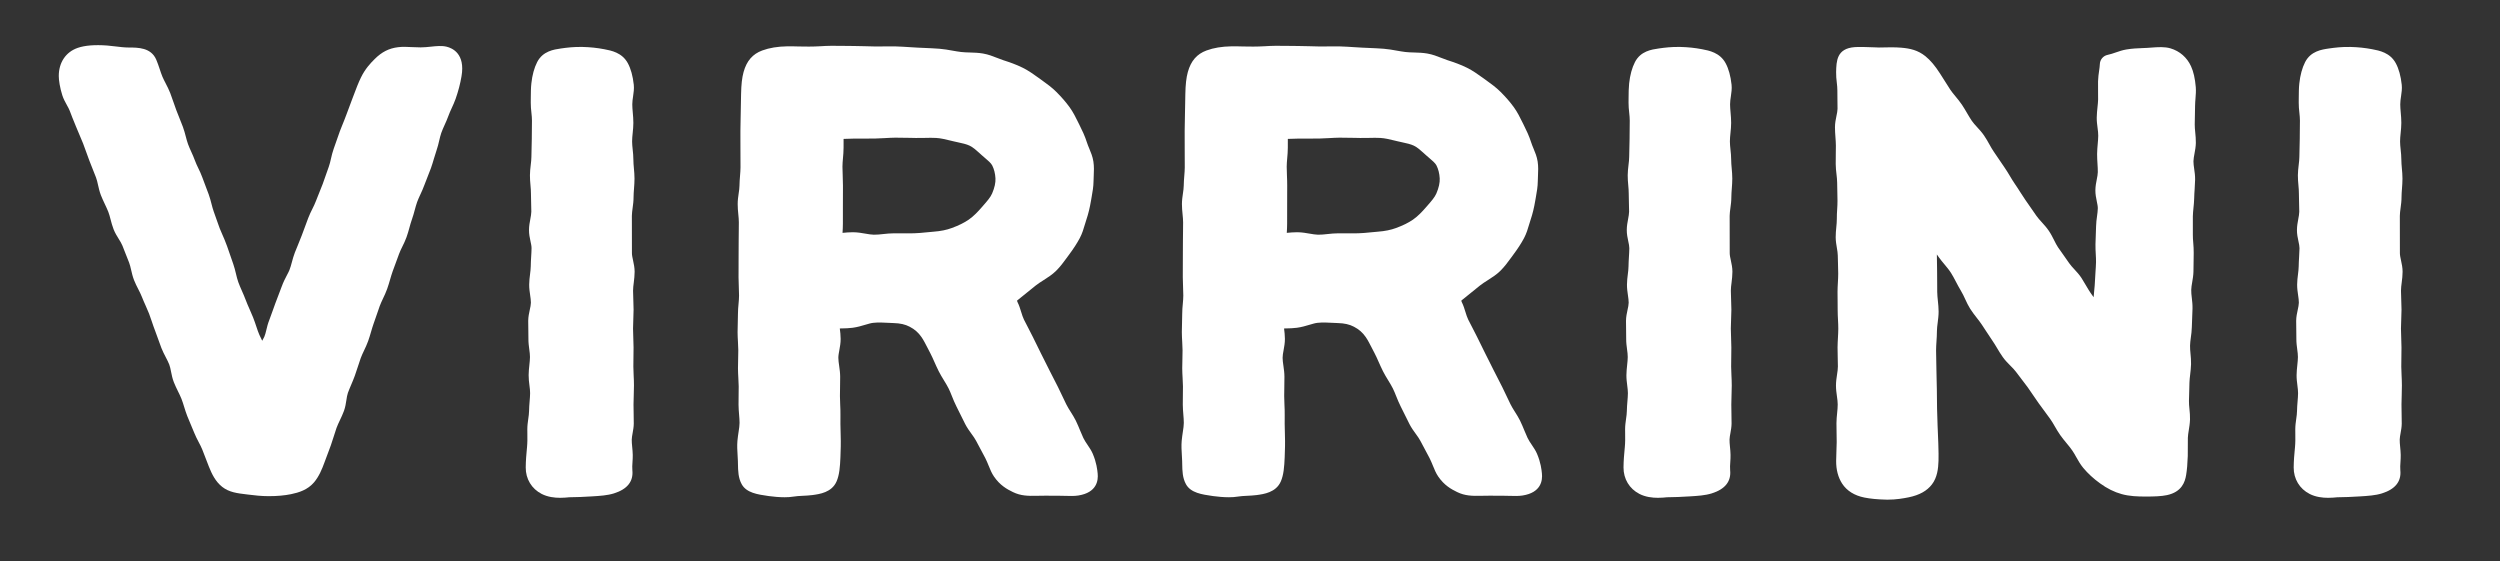
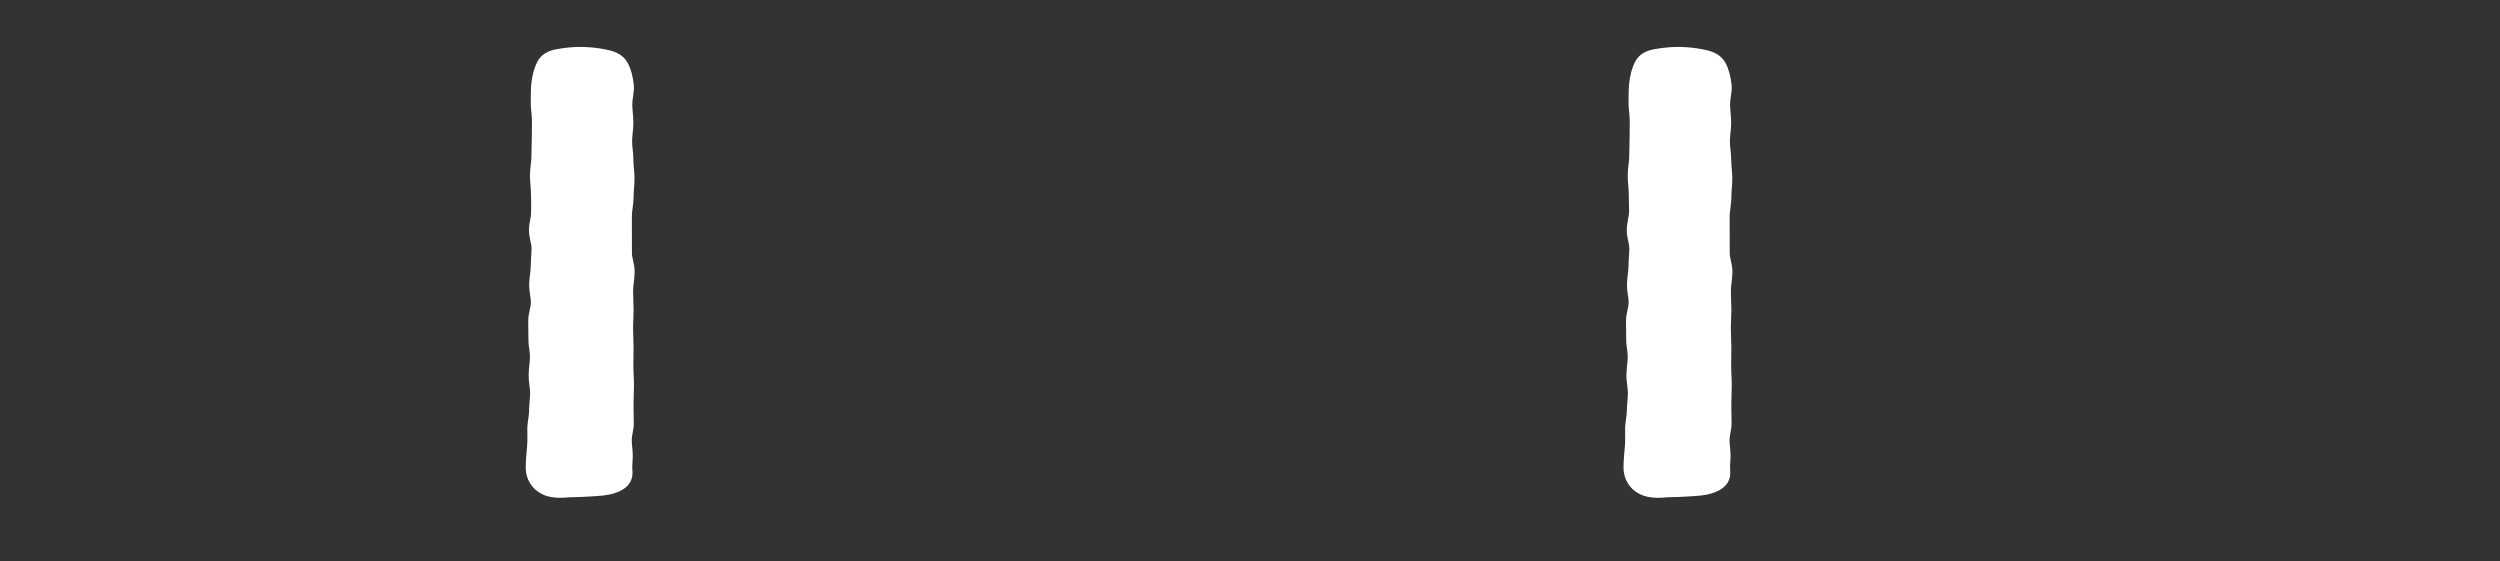
<svg xmlns="http://www.w3.org/2000/svg" width="236" height="53" viewBox="0 0 236 53" fill="none">
  <rect x="0" y="0" width="236" height="53" fill="#333333" stroke="none" />
-   <path d="M42.159 4.408C41.692 4.297 41.198 4.35 40.675 4.406C40.36 4.438 40.035 4.473 39.708 4.473C39.419 4.473 39.146 4.46 38.882 4.447C38.432 4.424 38.006 4.403 37.589 4.454C36.727 4.556 36.041 4.902 35.369 5.575C34.95 5.991 34.472 6.503 34.077 7.31C33.837 7.802 33.617 8.364 33.34 9.112C33.307 9.199 33.258 9.329 33.198 9.488C33.071 9.826 32.894 10.29 32.725 10.755C32.58 11.151 32.42 11.546 32.291 11.862C32.2 12.088 32.125 12.272 32.084 12.385C31.975 12.684 31.872 12.984 31.768 13.284C31.681 13.535 31.595 13.788 31.503 14.038C31.386 14.365 31.312 14.681 31.242 14.987C31.182 15.25 31.125 15.499 31.045 15.719C30.944 15.998 30.847 16.278 30.749 16.558C30.656 16.829 30.561 17.099 30.463 17.368C30.371 17.623 30.266 17.877 30.154 18.145C30.04 18.419 29.922 18.704 29.817 18.993C29.732 19.225 29.614 19.464 29.488 19.718C29.351 19.994 29.209 20.281 29.092 20.593C29.014 20.803 28.937 21.013 28.859 21.222C28.735 21.558 28.611 21.892 28.485 22.228C28.374 22.523 28.254 22.814 28.134 23.105C28.033 23.35 27.93 23.596 27.834 23.843C27.713 24.156 27.631 24.46 27.552 24.753C27.479 25.022 27.411 25.275 27.319 25.503C27.274 25.617 27.189 25.778 27.099 25.95C26.941 26.253 26.743 26.631 26.587 27.067C26.497 27.317 26.395 27.578 26.291 27.847C26.19 28.109 26.085 28.377 25.986 28.649C25.907 28.859 25.833 29.073 25.758 29.286C25.644 29.615 25.535 29.924 25.419 30.217C25.285 30.552 25.206 30.877 25.138 31.165C25.079 31.408 25.023 31.637 24.954 31.784C24.883 31.93 24.816 32.057 24.753 32.168C24.674 32.015 24.585 31.832 24.486 31.613C24.389 31.398 24.296 31.124 24.2 30.832C24.112 30.567 24.012 30.267 23.891 29.963C23.792 29.712 23.679 29.458 23.571 29.214C23.44 28.919 23.305 28.615 23.193 28.313C23.085 28.021 22.96 27.737 22.838 27.462C22.713 27.178 22.595 26.91 22.498 26.642C22.409 26.395 22.344 26.127 22.276 25.843C22.203 25.542 22.129 25.231 22.018 24.918C21.917 24.633 21.821 24.353 21.728 24.081C21.626 23.783 21.527 23.494 21.43 23.223C21.28 22.803 21.116 22.43 20.972 22.102C20.884 21.901 20.801 21.714 20.736 21.545C20.631 21.272 20.533 20.987 20.429 20.686C20.346 20.447 20.262 20.204 20.173 19.96C20.094 19.746 20.032 19.504 19.966 19.249C19.891 18.955 19.812 18.652 19.696 18.335C19.609 18.102 19.52 17.866 19.43 17.63C19.319 17.338 19.206 17.043 19.099 16.747C18.989 16.439 18.853 16.156 18.722 15.883C18.604 15.637 18.493 15.405 18.413 15.181C18.304 14.88 18.176 14.595 18.052 14.32C17.939 14.071 17.833 13.836 17.75 13.606C17.669 13.383 17.605 13.142 17.538 12.887C17.46 12.592 17.381 12.287 17.265 11.976C17.158 11.687 17.043 11.399 16.926 11.114C16.829 10.875 16.732 10.637 16.642 10.397C16.55 10.152 16.465 9.905 16.382 9.661C16.285 9.376 16.184 9.08 16.071 8.789C15.942 8.456 15.787 8.157 15.638 7.868C15.523 7.643 15.413 7.432 15.329 7.231C15.234 7.001 15.156 6.764 15.073 6.514C14.976 6.223 14.876 5.922 14.746 5.623C14.251 4.485 13.028 4.485 12.135 4.485C11.752 4.485 11.322 4.432 10.904 4.382C10.629 4.348 10.369 4.315 10.117 4.297C8.951 4.211 8.016 4.285 7.338 4.519C6.214 4.906 5.544 5.902 5.549 7.181C5.549 7.566 5.652 8.277 5.882 8.995C5.991 9.337 6.163 9.648 6.315 9.922C6.426 10.123 6.53 10.313 6.589 10.473C6.754 10.925 6.921 11.329 7.043 11.624C7.098 11.756 7.142 11.866 7.175 11.95C7.285 12.234 7.406 12.51 7.522 12.777C7.637 13.041 7.745 13.289 7.842 13.54C7.946 13.806 8.041 14.074 8.136 14.343C8.232 14.615 8.328 14.886 8.433 15.157C8.539 15.43 8.647 15.702 8.755 15.974C8.859 16.236 8.963 16.497 9.064 16.757C9.142 16.961 9.197 17.202 9.253 17.456C9.318 17.749 9.393 18.082 9.521 18.419C9.637 18.714 9.768 18.993 9.895 19.262C10.015 19.518 10.13 19.759 10.224 19.999C10.309 20.216 10.373 20.46 10.44 20.72C10.518 21.017 10.598 21.325 10.723 21.645C10.857 21.99 11.046 22.293 11.212 22.561C11.349 22.784 11.479 22.993 11.554 23.184C11.658 23.452 11.765 23.72 11.871 23.989C11.977 24.254 12.082 24.52 12.186 24.786C12.266 24.989 12.321 25.23 12.38 25.485C12.447 25.778 12.524 26.11 12.653 26.442C12.773 26.749 12.916 27.03 13.055 27.302C13.18 27.548 13.299 27.782 13.388 28.009C13.5 28.297 13.625 28.576 13.745 28.846C13.862 29.108 13.972 29.356 14.07 29.605C14.164 29.846 14.246 30.093 14.334 30.355C14.429 30.639 14.528 30.934 14.645 31.23C14.746 31.483 14.836 31.742 14.931 32.015C15.026 32.286 15.123 32.566 15.233 32.844C15.355 33.155 15.502 33.44 15.645 33.716C15.771 33.959 15.89 34.19 15.977 34.41C16.052 34.6 16.097 34.835 16.147 35.084C16.207 35.387 16.274 35.731 16.409 36.075C16.528 36.381 16.669 36.666 16.803 36.941C16.925 37.189 17.04 37.422 17.131 37.652C17.223 37.885 17.3 38.133 17.381 38.398C17.47 38.684 17.561 38.981 17.68 39.282C17.788 39.556 17.905 39.829 18.02 40.101C18.13 40.358 18.239 40.615 18.343 40.875C18.467 41.187 18.616 41.47 18.759 41.743C18.886 41.986 19.008 42.216 19.096 42.439C19.2 42.703 19.302 42.969 19.404 43.235C19.507 43.505 19.61 43.775 19.717 44.044C19.995 44.743 20.34 45.459 20.975 45.959C21.632 46.474 22.39 46.564 23.28 46.67L23.531 46.7C24.025 46.761 24.641 46.837 25.367 46.837C26.174 46.837 26.865 46.775 27.476 46.649C28.209 46.498 29.042 46.245 29.65 45.528C30.113 44.98 30.405 44.273 30.629 43.654C30.727 43.388 30.828 43.119 30.93 42.849C31.031 42.581 31.133 42.31 31.233 42.035C31.337 41.747 31.428 41.456 31.514 41.176C31.599 40.903 31.678 40.645 31.769 40.393C31.852 40.164 31.965 39.926 32.084 39.674C32.218 39.392 32.355 39.102 32.473 38.781C32.599 38.43 32.652 38.08 32.699 37.771C32.737 37.517 32.773 37.278 32.842 37.087C32.93 36.843 33.036 36.596 33.146 36.335C33.265 36.056 33.388 35.769 33.495 35.47C33.602 35.177 33.696 34.883 33.787 34.6C33.874 34.328 33.957 34.071 34.05 33.812C34.133 33.582 34.246 33.343 34.366 33.09C34.499 32.809 34.636 32.519 34.751 32.202C34.858 31.904 34.943 31.61 35.027 31.325C35.108 31.049 35.184 30.788 35.274 30.538C35.377 30.253 35.474 29.967 35.572 29.682C35.662 29.417 35.752 29.152 35.847 28.888C35.931 28.659 36.042 28.423 36.16 28.173C36.295 27.888 36.434 27.593 36.547 27.274C36.654 26.975 36.741 26.678 36.825 26.39C36.905 26.117 36.979 25.86 37.068 25.612C37.168 25.334 37.27 25.058 37.374 24.781C37.474 24.514 37.572 24.247 37.668 23.978C37.749 23.754 37.862 23.522 37.983 23.275C38.122 22.993 38.265 22.701 38.378 22.382C38.489 22.075 38.572 21.773 38.652 21.482C38.725 21.216 38.795 20.965 38.879 20.731C38.99 20.422 39.073 20.117 39.152 19.824C39.225 19.558 39.292 19.308 39.375 19.076C39.459 18.841 39.571 18.601 39.688 18.347C39.815 18.07 39.949 17.784 40.059 17.474C40.151 17.218 40.253 16.964 40.361 16.696C40.471 16.426 40.582 16.148 40.683 15.865C40.792 15.562 40.879 15.262 40.965 14.972C41.044 14.704 41.119 14.453 41.205 14.207C41.317 13.886 41.391 13.576 41.46 13.277C41.522 13.013 41.581 12.763 41.659 12.542C41.745 12.299 41.855 12.055 41.971 11.796C42.095 11.521 42.224 11.237 42.332 10.934C42.415 10.697 42.526 10.457 42.642 10.204C42.77 9.926 42.902 9.637 43.011 9.329C43.268 8.593 43.451 7.896 43.567 7.199C43.933 5.077 42.708 4.542 42.159 4.408Z" fill="white" />
-   <path d="M59.909 25.65C59.909 25.27 59.832 24.912 59.764 24.597C59.708 24.34 59.655 24.098 59.654 23.898L59.649 20.377C59.651 20.149 59.684 19.896 59.72 19.629C59.764 19.307 59.808 18.974 59.808 18.619C59.809 18.363 59.828 18.098 59.85 17.818C59.873 17.508 59.897 17.188 59.897 16.855C59.897 16.518 59.868 16.198 59.84 15.889C59.815 15.61 59.792 15.346 59.792 15.098C59.792 14.755 59.759 14.432 59.726 14.121C59.697 13.849 59.671 13.592 59.671 13.355C59.671 13.099 59.697 12.832 59.726 12.549C59.758 12.243 59.789 11.927 59.789 11.599C59.789 11.254 59.761 10.929 59.733 10.616C59.709 10.343 59.688 10.085 59.688 9.848C59.688 9.596 59.725 9.35 59.764 9.088C59.815 8.741 59.868 8.382 59.83 8.008C59.739 7.173 59.55 6.485 59.266 5.964C58.724 4.964 57.708 4.773 57.039 4.646C56.368 4.518 55.699 4.448 54.991 4.432C54.17 4.413 53.516 4.496 52.966 4.574C52.279 4.673 51.243 4.821 50.708 5.862C50.432 6.396 50.243 7.094 50.16 7.874C50.113 8.296 50.111 8.767 50.107 9.265C50.106 9.403 50.106 9.547 50.104 9.698C50.101 10.027 50.133 10.337 50.165 10.637C50.193 10.903 50.219 11.154 50.217 11.384C50.211 11.791 50.208 12.201 50.205 12.614L50.201 13.106C50.199 13.383 50.19 13.66 50.183 13.938C50.175 14.23 50.166 14.525 50.164 14.82C50.161 15.055 50.133 15.309 50.101 15.577C50.065 15.884 50.028 16.201 50.026 16.539C50.022 16.87 50.051 17.184 50.077 17.488C50.101 17.763 50.124 18.022 50.122 18.268C50.119 18.573 50.13 18.874 50.14 19.166C50.15 19.451 50.159 19.721 50.157 19.983C50.154 20.188 50.11 20.426 50.063 20.678C50.005 20.986 49.94 21.334 49.938 21.699C49.932 22.093 50.01 22.455 50.078 22.774C50.131 23.016 50.181 23.244 50.178 23.427C50.176 23.688 50.159 23.954 50.142 24.234C50.124 24.529 50.106 24.834 50.103 25.145C50.1 25.378 50.069 25.629 50.036 25.896C49.998 26.204 49.958 26.521 49.956 26.861C49.952 27.218 50.002 27.561 50.046 27.863C50.083 28.12 50.119 28.364 50.117 28.576C50.116 28.768 50.065 29 50.011 29.246C49.944 29.555 49.868 29.906 49.864 30.285C49.862 30.577 49.868 30.869 49.874 31.161C49.88 31.438 49.886 31.715 49.883 31.991C49.88 32.342 49.922 32.666 49.964 32.979C49.999 33.238 50.032 33.484 50.029 33.703C50.027 33.944 50 34.2 49.971 34.471C49.939 34.772 49.907 35.082 49.904 35.408C49.901 35.758 49.941 36.08 49.981 36.392C50.014 36.65 50.045 36.896 50.042 37.115C50.04 37.366 50.018 37.624 49.995 37.9C49.971 38.195 49.946 38.499 49.943 38.814C49.94 39.036 49.907 39.281 49.869 39.539C49.826 39.848 49.78 40.168 49.779 40.512C49.778 40.665 49.78 40.819 49.783 40.975C49.788 41.366 49.794 41.771 49.75 42.231L49.733 42.412C49.688 42.899 49.635 43.451 49.629 44.125C49.621 45.209 50.186 46.145 51.138 46.629C51.712 46.92 52.349 46.993 52.881 46.993C53.225 46.993 53.524 46.963 53.735 46.941H53.739C54.438 46.94 55.153 46.901 55.771 46.864L55.88 46.858C56.628 46.813 57.335 46.771 57.964 46.574C59.22 46.178 59.802 45.443 59.695 44.392C59.672 44.156 59.689 43.899 59.707 43.627C59.721 43.41 59.736 43.187 59.732 42.95C59.727 42.681 59.703 42.431 59.679 42.19C59.655 41.937 59.633 41.698 59.637 41.493C59.643 41.303 59.681 41.094 59.721 40.873C59.772 40.592 59.825 40.3 59.828 39.982C59.831 39.665 59.824 39.352 59.816 39.047C59.809 38.761 59.802 38.475 59.804 38.186C59.806 37.901 59.815 37.615 59.825 37.329C59.836 37.017 59.845 36.706 59.846 36.395C59.848 36.065 59.832 35.741 59.816 35.428C59.802 35.14 59.789 34.868 59.789 34.6C59.789 34.306 59.794 34.013 59.798 33.719C59.803 33.416 59.808 33.112 59.808 32.81C59.808 32.493 59.795 32.18 59.783 31.877C59.771 31.579 59.759 31.299 59.759 31.018C59.759 30.741 59.771 30.46 59.784 30.163C59.797 29.86 59.81 29.546 59.81 29.229C59.81 28.912 59.797 28.599 59.785 28.296C59.773 27.998 59.761 27.717 59.761 27.438C59.761 27.197 59.794 26.936 59.83 26.659C59.867 26.339 59.909 26.006 59.909 25.65Z" fill="white" />
-   <path d="M103.152 42.825C103.026 42.534 102.848 42.269 102.676 42.014C102.529 41.798 102.378 41.573 102.266 41.342C102.167 41.136 102.072 40.905 101.972 40.661C101.847 40.356 101.717 40.039 101.554 39.705C101.411 39.415 101.24 39.147 101.076 38.886C100.918 38.635 100.767 38.397 100.651 38.158C100.531 37.916 100.415 37.668 100.296 37.416C100.159 37.128 100.02 36.836 99.877 36.544C99.741 36.268 99.598 35.992 99.455 35.716C99.324 35.462 99.192 35.207 99.064 34.951C98.924 34.666 98.779 34.382 98.636 34.097C98.511 33.849 98.385 33.602 98.262 33.353C98.126 33.077 97.99 32.803 97.857 32.53C97.731 32.273 97.604 32.018 97.479 31.764C97.328 31.458 97.172 31.16 97.02 30.867C96.898 30.633 96.778 30.404 96.665 30.178C96.557 29.962 96.481 29.712 96.399 29.448C96.305 29.142 96.209 28.827 96.05 28.512C96.02 28.452 96.013 28.398 96.014 28.372C96.344 28.11 96.656 27.857 96.957 27.611C97.233 27.386 97.5 27.17 97.764 26.959C97.987 26.78 98.239 26.62 98.506 26.451C98.912 26.193 99.33 25.927 99.698 25.564C100.089 25.178 100.402 24.749 100.678 24.37C100.752 24.269 100.824 24.17 100.898 24.07C101.342 23.476 101.669 22.97 101.931 22.478C102.163 22.04 102.296 21.591 102.412 21.192C102.459 21.034 102.505 20.877 102.558 20.721C102.738 20.188 102.877 19.619 102.993 18.928C103.013 18.812 103.033 18.697 103.053 18.582C103.138 18.111 103.225 17.624 103.23 17.101C103.231 16.938 103.24 16.773 103.247 16.609C103.268 16.174 103.289 15.724 103.216 15.247C103.146 14.785 102.973 14.372 102.821 14.009C102.742 13.82 102.667 13.641 102.616 13.477C102.415 12.839 102.135 12.259 101.888 11.768L101.782 11.556C101.551 11.085 101.313 10.6 100.973 10.126C100.631 9.653 100.222 9.179 99.721 8.678C99.295 8.253 98.824 7.913 98.367 7.584L98.018 7.333C97.57 7.011 97.109 6.678 96.554 6.4C95.943 6.093 95.301 5.873 94.698 5.679C94.522 5.623 94.337 5.55 94.141 5.471C93.746 5.315 93.299 5.138 92.792 5.052C92.364 4.979 91.949 4.967 91.548 4.955C91.255 4.947 90.979 4.939 90.719 4.907C90.458 4.876 90.192 4.829 89.91 4.779C89.516 4.709 89.11 4.635 88.682 4.602C88.205 4.565 87.725 4.544 87.261 4.525C87.051 4.516 86.842 4.507 86.632 4.497C86.374 4.484 86.115 4.467 85.857 4.45C85.444 4.423 85.017 4.395 84.584 4.383C84.201 4.373 83.82 4.378 83.451 4.383C83.149 4.387 82.846 4.39 82.538 4.385C82.231 4.383 81.924 4.373 81.616 4.362C80.954 4.341 80.258 4.34 79.572 4.331C79.207 4.326 78.841 4.322 78.477 4.324C78.118 4.325 77.767 4.346 77.428 4.366C76.688 4.408 76.008 4.402 75.402 4.387C75.023 4.377 74.665 4.367 74.326 4.373C73.403 4.389 72.629 4.516 71.956 4.765C71.047 5.1 70.487 5.746 70.194 6.798C70.046 7.334 69.973 7.987 69.957 8.915L69.948 9.415C69.939 9.815 69.931 10.221 69.925 10.631C69.921 10.904 69.916 11.178 69.91 11.455C69.906 11.748 69.9 12.044 69.895 12.341C69.89 12.649 69.894 12.959 69.896 13.269C69.898 13.534 69.901 13.801 69.898 14.062C69.894 14.372 69.897 14.684 69.901 14.998C69.903 15.266 69.907 15.535 69.904 15.806C69.902 16.058 69.882 16.32 69.859 16.597C69.835 16.898 69.811 17.208 69.807 17.53C69.805 17.747 69.77 17.989 69.733 18.244C69.687 18.555 69.636 18.906 69.638 19.267C69.636 19.601 69.666 19.918 69.696 20.223C69.723 20.496 69.748 20.755 69.747 20.998C69.746 21.268 69.742 21.539 69.74 21.809C69.736 22.116 69.733 22.423 69.731 22.727L69.728 23.283C69.725 23.675 69.723 24.067 69.723 24.459C69.723 24.745 69.722 25.031 69.721 25.318C69.719 25.606 69.718 25.896 69.718 26.185C69.718 26.493 69.73 26.796 69.743 27.088C69.755 27.373 69.766 27.641 69.766 27.908C69.766 28.155 69.742 28.413 69.718 28.686C69.69 28.987 69.663 29.299 69.663 29.623C69.663 29.901 69.654 30.18 69.646 30.458C69.636 30.753 69.628 31.048 69.628 31.342C69.628 31.663 69.646 31.974 69.663 32.276C69.678 32.55 69.693 32.809 69.695 33.062C69.696 33.339 69.688 33.616 69.681 33.891C69.672 34.186 69.664 34.48 69.665 34.772C69.666 35.087 69.684 35.392 69.7 35.688C69.716 35.965 69.73 36.226 69.733 36.478C69.734 36.759 69.73 37.039 69.725 37.317C69.722 37.612 69.717 37.907 69.718 38.201C69.719 38.529 69.746 38.842 69.77 39.145C69.793 39.419 69.813 39.677 69.814 39.923C69.816 40.149 69.771 40.448 69.723 40.765C69.684 41.023 69.64 41.317 69.613 41.62C69.574 42.089 69.601 42.54 69.629 42.975C69.64 43.159 69.652 43.341 69.657 43.52C69.659 43.614 69.662 43.708 69.663 43.8C69.675 44.444 69.686 45.11 70.017 45.711C70.469 46.528 71.522 46.678 72.541 46.824L72.583 46.83C73.023 46.891 73.571 46.94 74.074 46.94C74.375 46.94 74.66 46.922 74.897 46.88C75.154 46.834 75.461 46.819 75.787 46.803C76.079 46.789 76.382 46.774 76.685 46.735C77.369 46.643 78.516 46.49 78.971 45.448C79.244 44.826 79.299 44.048 79.336 43.168C79.363 42.51 79.385 41.807 79.36 41.124C79.331 40.325 79.332 39.639 79.338 39.208C79.344 38.858 79.33 38.518 79.314 38.188C79.301 37.908 79.289 37.644 79.29 37.384C79.291 37.111 79.296 36.838 79.301 36.566C79.307 36.234 79.312 35.904 79.312 35.574C79.312 35.206 79.264 34.866 79.217 34.537C79.178 34.266 79.141 34.009 79.14 33.781C79.138 33.567 79.185 33.318 79.234 33.053C79.293 32.734 79.359 32.373 79.357 31.991C79.356 31.652 79.317 31.324 79.277 31.006C79.335 31.005 79.391 31.004 79.449 31.003C79.795 30.995 80.152 30.989 80.492 30.941C80.94 30.88 81.336 30.762 81.685 30.657C81.976 30.571 82.228 30.495 82.436 30.475C82.933 30.423 83.388 30.449 83.826 30.474C84.01 30.484 84.186 30.494 84.35 30.497C84.98 30.514 85.45 30.621 85.873 30.843C86.345 31.089 86.686 31.387 86.982 31.811C87.181 32.095 87.372 32.468 87.592 32.899C87.668 33.047 87.747 33.201 87.83 33.36C87.95 33.588 88.068 33.853 88.192 34.133C88.321 34.423 88.454 34.722 88.615 35.045C88.761 35.336 88.933 35.617 89.099 35.889C89.254 36.143 89.414 36.404 89.544 36.661C89.658 36.889 89.759 37.14 89.865 37.406C89.989 37.716 90.118 38.036 90.284 38.362C90.423 38.636 90.559 38.913 90.696 39.19C90.834 39.472 90.974 39.753 91.116 40.035C91.293 40.38 91.515 40.688 91.712 40.958C91.879 41.189 92.038 41.408 92.142 41.611C92.291 41.902 92.444 42.184 92.594 42.459C92.739 42.727 92.882 42.988 93.011 43.243C93.134 43.486 93.233 43.728 93.328 43.961C93.475 44.326 93.616 44.671 93.833 44.987C94.4 45.813 95.052 46.177 95.616 46.45C96.355 46.812 97.053 46.824 97.893 46.803C98.343 46.791 98.868 46.792 99.478 46.795L99.847 46.796C100.096 46.796 100.327 46.803 100.54 46.809C101.009 46.824 101.414 46.834 101.792 46.776C103.545 46.501 103.688 45.353 103.619 44.695C103.587 44.363 103.515 43.666 103.152 42.825ZM79.552 16.602C79.54 16.304 79.528 16.022 79.528 15.741C79.528 15.488 79.551 15.22 79.576 14.936C79.604 14.618 79.633 14.288 79.633 13.938L79.634 13.113C79.707 13.111 79.779 13.108 79.852 13.106C80.102 13.097 80.352 13.089 80.614 13.084C80.94 13.079 81.264 13.081 81.585 13.082C81.92 13.084 82.255 13.085 82.585 13.079C82.908 13.072 83.223 13.054 83.528 13.037C83.873 13.017 84.198 12.999 84.519 12.996C84.996 12.994 85.481 13.004 85.949 13.014L86.454 13.025C86.748 13.031 87.035 13.024 87.313 13.018C87.686 13.01 88.037 13.001 88.375 13.022C88.811 13.048 89.23 13.152 89.675 13.26C89.78 13.285 89.883 13.31 89.984 13.334C90.131 13.369 90.278 13.4 90.423 13.432C90.839 13.522 91.231 13.607 91.523 13.747C91.86 13.908 92.15 14.171 92.457 14.449C92.533 14.519 92.608 14.586 92.679 14.65C92.778 14.738 92.879 14.824 92.981 14.911C93.275 15.16 93.551 15.396 93.663 15.612C93.84 15.955 93.947 16.38 93.972 16.841C93.994 17.242 93.888 17.719 93.657 18.262C93.507 18.618 93.182 18.989 92.839 19.381L92.684 19.559C92.322 19.975 91.922 20.406 91.448 20.734C91.023 21.027 90.505 21.284 89.858 21.521C89.359 21.707 88.796 21.822 88.132 21.871C87.897 21.889 87.664 21.912 87.43 21.936C87.03 21.976 86.654 22.013 86.28 22.022C85.805 22.033 85.331 22.031 84.829 22.027L84.393 22.025C84.039 22.025 83.703 22.06 83.377 22.095C83.063 22.128 82.764 22.163 82.483 22.156C82.25 22.152 81.98 22.105 81.697 22.056C81.357 21.997 80.974 21.93 80.569 21.925C80.542 21.925 80.516 21.924 80.488 21.924C80.168 21.924 79.847 21.953 79.535 21.982C79.552 21.694 79.569 21.401 79.568 21.117L79.57 19.316C79.57 19.016 79.572 18.719 79.573 18.422C79.574 18.125 79.575 17.829 79.575 17.533C79.576 17.214 79.564 16.903 79.552 16.602Z" fill="white" />
-   <path d="M145.09 42.825C144.964 42.534 144.786 42.27 144.614 42.015C144.467 41.798 144.316 41.574 144.204 41.342C144.105 41.136 144.01 40.905 143.91 40.661C143.785 40.356 143.655 40.039 143.492 39.705C143.349 39.415 143.178 39.147 143.014 38.886C142.856 38.635 142.705 38.397 142.589 38.158C142.469 37.916 142.353 37.668 142.234 37.416C142.097 37.128 141.958 36.836 141.815 36.544C141.679 36.268 141.536 35.992 141.393 35.716C141.262 35.462 141.13 35.207 141.002 34.951C140.861 34.666 140.717 34.382 140.574 34.097C140.449 33.849 140.323 33.602 140.2 33.353C140.064 33.077 139.928 32.803 139.795 32.53C139.668 32.273 139.542 32.018 139.417 31.764C139.266 31.458 139.11 31.16 138.958 30.867C138.836 30.633 138.716 30.404 138.603 30.178C138.495 29.962 138.419 29.712 138.337 29.448C138.243 29.142 138.147 28.827 137.988 28.512C137.958 28.452 137.951 28.398 137.952 28.372C138.282 28.11 138.594 27.857 138.895 27.611C139.171 27.386 139.438 27.17 139.702 26.959C139.925 26.78 140.177 26.62 140.444 26.451C140.849 26.193 141.268 25.927 141.636 25.564C142.026 25.178 142.34 24.749 142.616 24.37C142.69 24.269 142.762 24.17 142.836 24.07C143.28 23.476 143.607 22.97 143.869 22.478C144.101 22.04 144.234 21.591 144.35 21.192C144.397 21.034 144.443 20.877 144.496 20.721C144.676 20.188 144.815 19.619 144.931 18.928C144.951 18.812 144.971 18.697 144.991 18.582C145.076 18.111 145.163 17.624 145.168 17.101C145.169 16.938 145.178 16.773 145.185 16.609C145.206 16.174 145.227 15.724 145.154 15.247C145.084 14.785 144.911 14.372 144.759 14.009C144.68 13.82 144.605 13.641 144.554 13.477C144.353 12.839 144.073 12.259 143.826 11.768L143.72 11.556C143.489 11.085 143.251 10.6 142.911 10.126C142.569 9.653 142.16 9.179 141.659 8.678C141.233 8.253 140.762 7.913 140.305 7.584L139.956 7.333C139.508 7.011 139.047 6.678 138.492 6.4C137.881 6.093 137.239 5.873 136.637 5.679C136.46 5.623 136.275 5.55 136.079 5.471C135.684 5.315 135.237 5.138 134.73 5.052C134.302 4.979 133.887 4.967 133.486 4.955C133.193 4.947 132.917 4.939 132.657 4.907C132.396 4.876 132.13 4.829 131.848 4.779C131.454 4.709 131.048 4.635 130.62 4.602C130.143 4.565 129.664 4.544 129.199 4.525C128.989 4.516 128.78 4.507 128.57 4.497C128.312 4.484 128.053 4.467 127.795 4.45C127.382 4.423 126.955 4.395 126.522 4.383C126.14 4.373 125.758 4.378 125.389 4.383C125.087 4.387 124.784 4.39 124.476 4.385C124.169 4.383 123.862 4.373 123.554 4.362C122.893 4.341 122.195 4.34 121.509 4.331C121.144 4.326 120.779 4.322 120.415 4.324C120.055 4.325 119.705 4.346 119.366 4.366C118.625 4.408 117.946 4.402 117.34 4.387C116.961 4.377 116.603 4.367 116.263 4.373C115.341 4.389 114.567 4.516 113.894 4.765C112.985 5.1 112.425 5.746 112.132 6.798C111.984 7.334 111.911 7.987 111.895 8.915L111.886 9.415C111.877 9.815 111.869 10.221 111.863 10.631C111.859 10.904 111.855 11.178 111.848 11.455C111.844 11.748 111.838 12.044 111.833 12.341C111.828 12.649 111.832 12.959 111.834 13.269C111.836 13.534 111.839 13.801 111.836 14.062C111.832 14.372 111.835 14.684 111.839 14.998C111.841 15.266 111.845 15.535 111.842 15.806C111.84 16.058 111.82 16.32 111.797 16.597C111.773 16.898 111.749 17.208 111.745 17.53C111.743 17.747 111.708 17.989 111.671 18.244C111.625 18.555 111.574 18.906 111.575 19.267C111.574 19.601 111.604 19.918 111.634 20.223C111.661 20.496 111.686 20.755 111.685 20.998C111.684 21.268 111.68 21.539 111.678 21.809C111.674 22.116 111.671 22.423 111.669 22.727L111.666 23.283C111.663 23.675 111.661 24.067 111.661 24.459C111.661 24.745 111.66 25.031 111.658 25.318C111.657 25.606 111.656 25.896 111.656 26.185C111.656 26.493 111.668 26.796 111.681 27.088C111.693 27.373 111.704 27.641 111.704 27.908C111.704 28.155 111.68 28.413 111.656 28.686C111.628 28.987 111.601 29.299 111.601 29.623C111.601 29.901 111.592 30.18 111.584 30.458C111.574 30.753 111.566 31.048 111.566 31.342C111.566 31.663 111.584 31.974 111.601 32.276C111.616 32.55 111.631 32.809 111.633 33.062C111.634 33.339 111.626 33.616 111.619 33.891C111.61 34.186 111.602 34.48 111.603 34.772C111.604 35.087 111.622 35.392 111.638 35.688C111.654 35.965 111.668 36.226 111.671 36.478C111.672 36.759 111.668 37.039 111.663 37.317C111.66 37.612 111.655 37.907 111.656 38.201C111.657 38.529 111.684 38.842 111.708 39.145C111.731 39.419 111.751 39.677 111.752 39.923C111.753 40.149 111.709 40.448 111.661 40.765C111.622 41.023 111.578 41.317 111.551 41.62C111.512 42.089 111.539 42.54 111.567 42.975C111.578 43.159 111.59 43.341 111.595 43.52C111.597 43.614 111.6 43.708 111.601 43.8C111.613 44.444 111.624 45.11 111.956 45.711C112.407 46.528 113.46 46.678 114.479 46.824L114.521 46.83C114.961 46.891 115.509 46.94 116.012 46.94C116.313 46.94 116.598 46.922 116.835 46.88C117.092 46.834 117.399 46.819 117.725 46.803C118.017 46.789 118.32 46.774 118.623 46.735C119.307 46.643 120.454 46.49 120.909 45.448C121.182 44.826 121.236 44.048 121.274 43.168C121.301 42.51 121.323 41.807 121.298 41.124C121.269 40.325 121.27 39.639 121.276 39.208C121.282 38.858 121.268 38.518 121.252 38.188C121.239 37.908 121.227 37.644 121.228 37.384C121.229 37.111 121.234 36.838 121.239 36.566C121.245 36.234 121.25 35.904 121.25 35.574C121.25 35.206 121.202 34.866 121.155 34.537C121.116 34.266 121.079 34.009 121.078 33.781C121.077 33.567 121.123 33.318 121.172 33.053C121.23 32.734 121.297 32.373 121.295 31.991C121.294 31.652 121.255 31.324 121.215 31.006C121.273 31.005 121.329 31.004 121.387 31.003C121.733 30.995 122.09 30.989 122.43 30.941C122.878 30.88 123.274 30.762 123.623 30.657C123.914 30.571 124.166 30.495 124.374 30.475C124.872 30.423 125.326 30.449 125.764 30.474C125.948 30.484 126.124 30.494 126.288 30.497C126.918 30.514 127.388 30.621 127.811 30.843C128.283 31.089 128.624 31.387 128.92 31.811C129.119 32.095 129.31 32.468 129.53 32.899C129.606 33.047 129.685 33.201 129.768 33.36C129.888 33.588 130.006 33.853 130.13 34.133C130.259 34.423 130.392 34.722 130.553 35.045C130.699 35.336 130.871 35.617 131.037 35.889C131.192 36.143 131.352 36.404 131.482 36.661C131.596 36.889 131.697 37.14 131.803 37.406C131.927 37.716 132.056 38.036 132.222 38.362C132.361 38.636 132.497 38.913 132.634 39.19C132.772 39.472 132.912 39.753 133.054 40.035C133.231 40.38 133.453 40.688 133.65 40.958C133.818 41.189 133.976 41.408 134.08 41.611C134.229 41.902 134.382 42.184 134.532 42.459C134.677 42.727 134.821 42.988 134.949 43.243C135.072 43.486 135.17 43.728 135.266 43.961C135.413 44.326 135.554 44.671 135.771 44.987C136.338 45.813 136.99 46.177 137.554 46.45C138.293 46.812 138.993 46.824 139.831 46.803C140.281 46.791 140.806 46.792 141.416 46.795L141.785 46.796C142.034 46.796 142.265 46.803 142.478 46.809C142.947 46.824 143.352 46.834 143.73 46.776C145.483 46.501 145.626 45.353 145.557 44.695C145.525 44.363 145.452 43.666 145.09 42.825ZM121.489 16.602C121.477 16.304 121.465 16.022 121.465 15.741C121.465 15.488 121.488 15.22 121.513 14.936C121.541 14.618 121.57 14.288 121.57 13.938L121.571 13.113C121.644 13.111 121.716 13.108 121.788 13.106C122.039 13.097 122.289 13.089 122.551 13.084C122.877 13.079 123.2 13.081 123.522 13.082C123.857 13.084 124.191 13.085 124.522 13.079C124.844 13.072 125.16 13.054 125.465 13.037C125.81 13.017 126.135 12.999 126.456 12.996C126.933 12.994 127.418 13.004 127.886 13.014L128.391 13.025C128.685 13.031 128.972 13.024 129.25 13.018C129.623 13.01 129.974 13.001 130.312 13.022C130.748 13.048 131.167 13.152 131.612 13.26C131.716 13.285 131.82 13.31 131.921 13.334C132.068 13.369 132.214 13.4 132.36 13.432C132.776 13.522 133.168 13.607 133.46 13.747C133.797 13.908 134.087 14.171 134.394 14.449C134.469 14.519 134.545 14.586 134.616 14.65C134.715 14.738 134.816 14.824 134.918 14.911C135.211 15.16 135.488 15.396 135.6 15.612C135.777 15.955 135.884 16.38 135.909 16.841C135.931 17.242 135.825 17.719 135.594 18.262C135.443 18.618 135.119 18.989 134.776 19.381L134.621 19.559C134.259 19.975 133.858 20.406 133.385 20.734C132.96 21.027 132.442 21.284 131.795 21.521C131.296 21.707 130.733 21.822 130.069 21.871C129.834 21.889 129.601 21.912 129.366 21.936C128.967 21.976 128.591 22.013 128.217 22.022C127.742 22.033 127.268 22.031 126.766 22.027L126.33 22.025C125.98 22.025 125.639 22.06 125.313 22.095C125 22.128 124.7 22.163 124.42 22.156C124.187 22.152 123.917 22.105 123.633 22.056C123.294 21.997 122.911 21.93 122.505 21.925C122.479 21.925 122.452 21.924 122.425 21.924C122.105 21.924 121.784 21.953 121.472 21.982C121.489 21.694 121.506 21.401 121.505 21.117L121.507 19.316C121.507 19.016 121.508 18.719 121.509 18.422C121.511 18.125 121.512 17.829 121.512 17.533C121.514 17.214 121.502 16.903 121.489 16.602Z" fill="white" />
+   <path d="M59.909 25.65C59.909 25.27 59.832 24.912 59.764 24.597C59.708 24.34 59.655 24.098 59.654 23.898L59.649 20.377C59.651 20.149 59.684 19.896 59.72 19.629C59.764 19.307 59.808 18.974 59.808 18.619C59.809 18.363 59.828 18.098 59.85 17.818C59.873 17.508 59.897 17.188 59.897 16.855C59.897 16.518 59.868 16.198 59.84 15.889C59.815 15.61 59.792 15.346 59.792 15.098C59.792 14.755 59.759 14.432 59.726 14.121C59.697 13.849 59.671 13.592 59.671 13.355C59.671 13.099 59.697 12.832 59.726 12.549C59.758 12.243 59.789 11.927 59.789 11.599C59.789 11.254 59.761 10.929 59.733 10.616C59.709 10.343 59.688 10.085 59.688 9.848C59.688 9.596 59.725 9.35 59.764 9.088C59.815 8.741 59.868 8.382 59.83 8.008C59.739 7.173 59.55 6.485 59.266 5.964C58.724 4.964 57.708 4.773 57.039 4.646C56.368 4.518 55.699 4.448 54.991 4.432C54.17 4.413 53.516 4.496 52.966 4.574C52.279 4.673 51.243 4.821 50.708 5.862C50.432 6.396 50.243 7.094 50.16 7.874C50.113 8.296 50.111 8.767 50.107 9.265C50.106 9.403 50.106 9.547 50.104 9.698C50.101 10.027 50.133 10.337 50.165 10.637C50.193 10.903 50.219 11.154 50.217 11.384C50.211 11.791 50.208 12.201 50.205 12.614L50.201 13.106C50.199 13.383 50.19 13.66 50.183 13.938C50.175 14.23 50.166 14.525 50.164 14.82C50.161 15.055 50.133 15.309 50.101 15.577C50.065 15.884 50.028 16.201 50.026 16.539C50.022 16.87 50.051 17.184 50.077 17.488C50.101 17.763 50.124 18.022 50.122 18.268C50.119 18.573 50.13 18.874 50.14 19.166C50.154 20.188 50.11 20.426 50.063 20.678C50.005 20.986 49.94 21.334 49.938 21.699C49.932 22.093 50.01 22.455 50.078 22.774C50.131 23.016 50.181 23.244 50.178 23.427C50.176 23.688 50.159 23.954 50.142 24.234C50.124 24.529 50.106 24.834 50.103 25.145C50.1 25.378 50.069 25.629 50.036 25.896C49.998 26.204 49.958 26.521 49.956 26.861C49.952 27.218 50.002 27.561 50.046 27.863C50.083 28.12 50.119 28.364 50.117 28.576C50.116 28.768 50.065 29 50.011 29.246C49.944 29.555 49.868 29.906 49.864 30.285C49.862 30.577 49.868 30.869 49.874 31.161C49.88 31.438 49.886 31.715 49.883 31.991C49.88 32.342 49.922 32.666 49.964 32.979C49.999 33.238 50.032 33.484 50.029 33.703C50.027 33.944 50 34.2 49.971 34.471C49.939 34.772 49.907 35.082 49.904 35.408C49.901 35.758 49.941 36.08 49.981 36.392C50.014 36.65 50.045 36.896 50.042 37.115C50.04 37.366 50.018 37.624 49.995 37.9C49.971 38.195 49.946 38.499 49.943 38.814C49.94 39.036 49.907 39.281 49.869 39.539C49.826 39.848 49.78 40.168 49.779 40.512C49.778 40.665 49.78 40.819 49.783 40.975C49.788 41.366 49.794 41.771 49.75 42.231L49.733 42.412C49.688 42.899 49.635 43.451 49.629 44.125C49.621 45.209 50.186 46.145 51.138 46.629C51.712 46.92 52.349 46.993 52.881 46.993C53.225 46.993 53.524 46.963 53.735 46.941H53.739C54.438 46.94 55.153 46.901 55.771 46.864L55.88 46.858C56.628 46.813 57.335 46.771 57.964 46.574C59.22 46.178 59.802 45.443 59.695 44.392C59.672 44.156 59.689 43.899 59.707 43.627C59.721 43.41 59.736 43.187 59.732 42.95C59.727 42.681 59.703 42.431 59.679 42.19C59.655 41.937 59.633 41.698 59.637 41.493C59.643 41.303 59.681 41.094 59.721 40.873C59.772 40.592 59.825 40.3 59.828 39.982C59.831 39.665 59.824 39.352 59.816 39.047C59.809 38.761 59.802 38.475 59.804 38.186C59.806 37.901 59.815 37.615 59.825 37.329C59.836 37.017 59.845 36.706 59.846 36.395C59.848 36.065 59.832 35.741 59.816 35.428C59.802 35.14 59.789 34.868 59.789 34.6C59.789 34.306 59.794 34.013 59.798 33.719C59.803 33.416 59.808 33.112 59.808 32.81C59.808 32.493 59.795 32.18 59.783 31.877C59.771 31.579 59.759 31.299 59.759 31.018C59.759 30.741 59.771 30.46 59.784 30.163C59.797 29.86 59.81 29.546 59.81 29.229C59.81 28.912 59.797 28.599 59.785 28.296C59.773 27.998 59.761 27.717 59.761 27.438C59.761 27.197 59.794 26.936 59.83 26.659C59.867 26.339 59.909 26.006 59.909 25.65Z" fill="white" />
  <path d="M163.54 25.65C163.54 25.27 163.463 24.912 163.395 24.597C163.339 24.34 163.286 24.098 163.285 23.898L163.28 20.377C163.282 20.149 163.315 19.896 163.351 19.629C163.395 19.307 163.439 18.974 163.439 18.619C163.44 18.363 163.46 18.098 163.481 17.818C163.504 17.508 163.528 17.188 163.528 16.855C163.528 16.518 163.499 16.198 163.472 15.889C163.446 15.61 163.424 15.346 163.424 15.098C163.424 14.755 163.39 14.432 163.357 14.121C163.329 13.849 163.302 13.592 163.302 13.355C163.302 13.099 163.329 12.832 163.357 12.549C163.389 12.243 163.42 11.927 163.42 11.599C163.42 11.254 163.392 10.929 163.365 10.616C163.341 10.343 163.319 10.085 163.319 9.848C163.319 9.596 163.356 9.35 163.395 9.088C163.446 8.741 163.499 8.382 163.461 8.008C163.371 7.173 163.181 6.485 162.897 5.964C162.356 4.964 161.339 4.773 160.671 4.646C160 4.518 159.33 4.448 158.623 4.432C157.802 4.413 157.147 4.496 156.597 4.574C155.91 4.673 154.874 4.821 154.339 5.862C154.063 6.396 153.874 7.094 153.791 7.874C153.745 8.296 153.742 8.767 153.738 9.265C153.737 9.403 153.736 9.547 153.735 9.698C153.732 10.027 153.764 10.337 153.796 10.637C153.824 10.903 153.85 11.154 153.848 11.384C153.842 11.791 153.84 12.201 153.836 12.614L153.832 13.106C153.83 13.383 153.821 13.66 153.814 13.938C153.806 14.23 153.797 14.525 153.795 14.82C153.793 15.055 153.764 15.309 153.731 15.577C153.695 15.884 153.658 16.201 153.656 16.539C153.652 16.87 153.681 17.184 153.707 17.488C153.731 17.763 153.754 18.022 153.752 18.268C153.749 18.573 153.76 18.874 153.77 19.166C153.779 19.451 153.789 19.721 153.787 19.983C153.784 20.188 153.74 20.426 153.693 20.678C153.635 20.986 153.57 21.334 153.568 21.699C153.562 22.093 153.64 22.455 153.708 22.774C153.761 23.016 153.809 23.244 153.808 23.427C153.806 23.688 153.789 23.954 153.772 24.234C153.754 24.529 153.736 24.834 153.732 25.145C153.73 25.378 153.699 25.629 153.666 25.896C153.628 26.204 153.588 26.521 153.586 26.861C153.582 27.219 153.631 27.562 153.676 27.864C153.713 28.121 153.749 28.364 153.747 28.577C153.746 28.769 153.695 29.001 153.641 29.247C153.574 29.556 153.498 29.907 153.494 30.286C153.492 30.577 153.498 30.868 153.504 31.16C153.51 31.438 153.516 31.715 153.512 31.994C153.51 32.345 153.552 32.668 153.594 32.981C153.629 33.241 153.662 33.486 153.659 33.705C153.657 33.947 153.63 34.203 153.601 34.474C153.57 34.773 153.536 35.083 153.534 35.409C153.53 35.759 153.571 36.081 153.611 36.393C153.643 36.651 153.675 36.897 153.674 37.115C153.671 37.366 153.65 37.624 153.627 37.899C153.603 38.193 153.577 38.499 153.574 38.814C153.571 39.036 153.538 39.281 153.5 39.539C153.457 39.848 153.411 40.168 153.41 40.512C153.409 40.665 153.411 40.819 153.414 40.975C153.419 41.366 153.425 41.771 153.381 42.231L153.364 42.412C153.319 42.899 153.266 43.451 153.26 44.125C153.253 45.209 153.817 46.145 154.769 46.629C155.343 46.92 155.98 46.993 156.512 46.993C156.856 46.993 157.155 46.963 157.366 46.941H157.371C158.069 46.94 158.784 46.901 159.402 46.864L159.511 46.858C160.259 46.813 160.966 46.771 161.595 46.574C162.851 46.178 163.433 45.443 163.326 44.392C163.303 44.156 163.32 43.899 163.338 43.627C163.353 43.41 163.367 43.187 163.363 42.95C163.359 42.681 163.335 42.431 163.31 42.19C163.286 41.937 163.264 41.698 163.268 41.493C163.274 41.303 163.312 41.094 163.353 40.873C163.403 40.592 163.456 40.3 163.46 39.982C163.462 39.665 163.455 39.352 163.448 39.047C163.44 38.761 163.433 38.475 163.436 38.186C163.437 37.901 163.446 37.615 163.456 37.329C163.467 37.017 163.476 36.706 163.478 36.395C163.479 36.065 163.463 35.741 163.448 35.428C163.433 35.14 163.42 34.868 163.42 34.6C163.42 34.306 163.425 34.013 163.43 33.719C163.434 33.416 163.439 33.112 163.439 32.81C163.439 32.493 163.426 32.18 163.414 31.877C163.402 31.579 163.39 31.299 163.39 31.018C163.39 30.741 163.402 30.46 163.415 30.163C163.428 29.86 163.442 29.546 163.442 29.229C163.442 28.912 163.428 28.599 163.416 28.296C163.404 27.998 163.392 27.717 163.392 27.438C163.392 27.197 163.425 26.936 163.461 26.659C163.498 26.339 163.54 26.006 163.54 25.65Z" fill="white" />
-   <path d="M207.215 9.998C207.217 9.761 207.236 9.524 207.254 9.296C207.282 8.945 207.311 8.581 207.281 8.223C207.212 7.403 207.064 6.757 206.83 6.249C206.451 5.424 205.767 4.825 204.898 4.566C204.339 4.4 203.72 4.445 203.064 4.494C202.944 4.502 202.82 4.512 202.694 4.52C202.552 4.528 202.401 4.534 202.245 4.54C201.799 4.557 201.293 4.577 200.731 4.67C200.37 4.73 200.048 4.841 199.736 4.949C199.474 5.04 199.228 5.125 198.957 5.181C198.542 5.268 198.24 5.626 198.226 6.05C198.219 6.245 198.19 6.447 198.156 6.681C198.114 6.973 198.066 7.304 198.056 7.677C198.048 7.973 198.053 8.275 198.057 8.567C198.062 8.836 198.067 9.114 198.061 9.391C198.056 9.618 198.031 9.865 198.003 10.126C197.971 10.437 197.937 10.761 197.932 11.103C197.928 11.446 197.97 11.766 198.011 12.076C198.045 12.34 198.078 12.589 198.074 12.815C198.071 13.055 198.049 13.31 198.025 13.58C197.999 13.886 197.971 14.203 197.967 14.533C197.965 14.85 197.984 15.156 198.002 15.453C198.02 15.731 198.036 15.993 198.033 16.247C198.032 16.447 197.985 16.683 197.936 16.933C197.876 17.238 197.807 17.584 197.804 17.954C197.8 18.341 197.873 18.697 197.938 19.012C197.988 19.254 198.036 19.481 198.033 19.658C198.03 19.895 197.995 20.147 197.959 20.416C197.918 20.717 197.875 21.029 197.87 21.36C197.866 21.637 197.854 21.91 197.842 22.181C197.829 22.48 197.817 22.776 197.813 23.058C197.807 23.392 197.824 23.706 197.841 24.009C197.855 24.275 197.869 24.525 197.864 24.754C197.857 25.06 197.836 25.366 197.815 25.66C197.795 25.929 197.778 26.181 197.77 26.435C197.758 26.785 197.726 27.116 197.694 27.434C197.673 27.654 197.652 27.861 197.64 28.054C197.61 28.013 197.581 27.976 197.556 27.941C197.273 27.562 197.029 27.143 196.813 26.774C196.691 26.567 196.587 26.388 196.486 26.233C196.281 25.922 196.044 25.665 195.813 25.416C195.627 25.214 195.45 25.023 195.325 24.837C195.14 24.56 194.945 24.288 194.757 24.026C194.596 23.802 194.435 23.576 194.279 23.348C194.148 23.154 194.032 22.924 193.911 22.681C193.763 22.386 193.609 22.08 193.401 21.777C193.196 21.476 192.963 21.22 192.738 20.971C192.547 20.759 192.366 20.56 192.228 20.361C192.032 20.078 191.835 19.794 191.638 19.51L191.193 18.87C191.035 18.642 190.886 18.408 190.728 18.161C190.56 17.896 190.386 17.622 190.197 17.351C190.039 17.125 189.895 16.883 189.741 16.626C189.585 16.364 189.422 16.093 189.236 15.824C189.068 15.581 188.903 15.337 188.738 15.091C188.566 14.836 188.395 14.583 188.22 14.33C188.069 14.114 187.935 13.874 187.793 13.619C187.642 13.351 187.487 13.073 187.298 12.798C187.094 12.498 186.863 12.245 186.638 12.001C186.447 11.793 186.268 11.595 186.135 11.4C185.979 11.171 185.837 10.927 185.686 10.669C185.537 10.413 185.381 10.148 185.206 9.886C185.013 9.599 184.803 9.345 184.6 9.1C184.414 8.876 184.24 8.666 184.104 8.459C183.915 8.17 183.733 7.879 183.551 7.59C183.416 7.378 183.283 7.165 183.148 6.955C182.666 6.204 182.238 5.696 181.757 5.305C181.048 4.738 180.329 4.573 179.466 4.501C178.932 4.459 178.303 4.454 177.368 4.485L176.952 4.469C176.085 4.437 175.514 4.417 175.082 4.449C173.38 4.577 173.354 5.764 173.33 6.81C173.321 7.15 173.357 7.474 173.392 7.785C173.422 8.053 173.451 8.306 173.447 8.544C173.443 8.86 173.449 9.181 173.455 9.492C173.459 9.752 173.464 10.014 173.463 10.275C173.462 10.461 173.414 10.692 173.363 10.936C173.297 11.257 173.221 11.62 173.221 12.014C173.221 12.335 173.244 12.648 173.266 12.949C173.286 13.227 173.306 13.491 173.307 13.744C173.307 14.003 173.303 14.264 173.299 14.526C173.296 14.844 173.291 15.162 173.292 15.482C173.293 15.823 173.33 16.145 173.366 16.456C173.396 16.727 173.425 16.983 173.427 17.223C173.429 17.517 173.437 17.813 173.444 18.108C173.45 18.39 173.457 18.673 173.459 18.956C173.462 19.213 173.446 19.477 173.429 19.758C173.411 20.056 173.392 20.364 173.396 20.681C173.398 20.925 173.373 21.185 173.346 21.461C173.318 21.76 173.287 22.069 173.289 22.398C173.292 22.762 173.35 23.106 173.402 23.409C173.445 23.665 173.486 23.907 173.487 24.117C173.49 24.395 173.499 24.671 173.508 24.944C173.517 25.242 173.527 25.537 173.527 25.835C173.528 26.109 173.512 26.384 173.496 26.677C173.48 26.962 173.463 27.255 173.463 27.551C173.463 27.831 173.467 28.109 173.47 28.381C173.474 28.68 173.477 28.976 173.476 29.265C173.475 29.574 173.491 29.881 173.506 30.179C173.522 30.476 173.536 30.756 173.535 31.036C173.534 31.3 173.518 31.57 173.503 31.857C173.486 32.163 173.468 32.479 173.465 32.807C173.464 33.127 173.473 33.446 173.481 33.757C173.49 34.037 173.497 34.318 173.497 34.601C173.497 34.829 173.458 35.087 173.417 35.359C173.368 35.687 173.316 36.027 173.316 36.397C173.316 36.756 173.362 37.088 173.407 37.41C173.445 37.685 173.481 37.944 173.48 38.182C173.48 38.44 173.453 38.712 173.425 38.999C173.395 39.306 173.363 39.622 173.362 39.953C173.361 40.264 173.367 40.573 173.373 40.88C173.379 41.166 173.385 41.45 173.384 41.731C173.382 42.024 173.37 42.323 173.358 42.614C173.346 42.908 173.334 43.211 173.333 43.507C173.327 44.339 173.515 45.058 173.897 45.652C174.346 46.335 175.054 46.779 176.003 46.969C176.561 47.081 177.245 47.147 178.04 47.165C178.099 47.166 178.157 47.167 178.215 47.167C178.99 47.167 179.672 47.05 180.19 46.944C181.194 46.737 181.909 46.338 182.374 45.728C182.879 45.071 182.971 44.236 182.995 43.504C183.01 43.083 182.997 42.601 182.982 42.09L182.975 41.821C182.964 41.479 182.948 41.127 182.933 40.777C182.924 40.577 182.915 40.379 182.908 40.186C182.886 39.598 182.868 39.042 182.859 38.59C182.853 38.218 182.85 37.858 182.846 37.507C182.844 37.248 182.841 36.995 182.838 36.748C182.834 36.43 182.826 36.119 182.817 35.816C182.809 35.507 182.801 35.203 182.798 34.912C182.797 34.585 182.788 34.264 182.781 33.948C182.774 33.654 182.767 33.366 182.766 33.084C182.766 32.802 182.785 32.517 182.804 32.216C182.825 31.903 182.846 31.581 182.846 31.248C182.846 31.007 182.881 30.744 182.917 30.465C182.96 30.128 183.006 29.781 183.005 29.403C183.004 29.06 182.969 28.728 182.936 28.408C182.905 28.111 182.876 27.831 182.874 27.555C182.871 27.301 182.87 27.042 182.87 26.78C182.869 26.43 182.868 26.073 182.863 25.705L182.857 25.207C182.852 24.823 182.847 24.43 182.84 24.022C182.905 24.114 182.969 24.205 183.029 24.289C183.188 24.514 183.372 24.734 183.549 24.946C183.775 25.215 184.007 25.494 184.186 25.781C184.345 26.034 184.49 26.311 184.644 26.603C184.789 26.88 184.939 27.165 185.107 27.442C185.265 27.7 185.396 27.985 185.523 28.259C185.662 28.559 185.806 28.868 185.985 29.149C186.186 29.463 186.404 29.742 186.614 30.013C186.784 30.23 186.944 30.435 187.078 30.638C187.211 30.837 187.341 31.035 187.469 31.233C187.67 31.543 187.878 31.863 188.092 32.172C188.243 32.389 188.38 32.619 188.525 32.862C188.691 33.14 188.862 33.426 189.062 33.707C189.286 34.025 189.555 34.293 189.79 34.53C189.986 34.727 190.172 34.912 190.304 35.095C190.496 35.361 190.697 35.62 190.891 35.868C191.066 36.095 191.242 36.322 191.41 36.553C191.578 36.781 191.735 37.018 191.903 37.27C192.075 37.527 192.253 37.794 192.448 38.061L192.839 38.593C193.07 38.907 193.303 39.222 193.534 39.541C193.687 39.753 193.827 39.994 193.974 40.249C194.132 40.519 194.293 40.8 194.49 41.078C194.677 41.344 194.879 41.59 195.076 41.827C195.275 42.066 195.462 42.292 195.623 42.528C195.756 42.72 195.872 42.928 195.997 43.15C196.189 43.49 196.386 43.842 196.661 44.172C197.099 44.697 197.629 45.187 198.237 45.624C198.915 46.116 199.586 46.45 200.288 46.644C201.011 46.846 201.799 46.874 202.543 46.874C203.379 46.874 204.042 46.851 204.564 46.739C205.955 46.439 206.262 45.509 206.371 44.84C206.45 44.37 206.5 43.786 206.525 43.053C206.535 42.755 206.533 42.456 206.53 42.166C206.528 41.888 206.525 41.6 206.534 41.323C206.541 41.105 206.581 40.861 206.622 40.603C206.671 40.298 206.727 39.952 206.737 39.591C206.747 39.249 206.715 38.928 206.684 38.617C206.658 38.345 206.631 38.087 206.638 37.85C206.647 37.544 206.655 37.235 206.663 36.923L206.684 36.115C206.691 35.873 206.72 35.618 206.753 35.347C206.789 35.035 206.827 34.712 206.835 34.371C206.843 34.031 206.813 33.709 206.784 33.397C206.759 33.123 206.735 32.863 206.741 32.621C206.747 32.383 206.78 32.127 206.816 31.855C206.859 31.543 206.902 31.219 206.909 30.874C206.915 30.591 206.928 30.307 206.94 30.024C206.954 29.724 206.967 29.425 206.973 29.124C206.981 28.77 206.943 28.442 206.907 28.125C206.875 27.855 206.847 27.602 206.853 27.368C206.856 27.147 206.899 26.898 206.944 26.636C206.998 26.317 207.055 25.986 207.062 25.631C207.069 25.304 207.073 24.978 207.076 24.652C207.079 24.398 207.081 24.143 207.086 23.886C207.092 23.552 207.067 23.233 207.043 22.927C207.021 22.652 207 22.394 207.005 22.152C207.011 21.853 207.008 21.553 207.005 21.255C207.003 20.975 207 20.695 207.005 20.417C207.01 20.162 207.037 19.898 207.064 19.619C207.094 19.32 207.126 19.011 207.132 18.689C207.136 18.418 207.154 18.147 207.174 17.86C207.193 17.57 207.212 17.269 207.218 16.965C207.225 16.595 207.175 16.242 207.13 15.932C207.094 15.675 207.059 15.432 207.062 15.225C207.065 15.007 207.112 14.761 207.16 14.501C207.217 14.195 207.282 13.849 207.288 13.486C207.293 13.136 207.261 12.811 207.23 12.496C207.205 12.228 207.18 11.975 207.183 11.746C207.187 11.441 207.194 11.139 207.2 10.841C207.205 10.549 207.211 10.272 207.215 9.998Z" fill="white" />
-   <path d="M226.739 36.398C226.74 36.067 226.724 35.743 226.709 35.431C226.694 35.142 226.681 34.87 226.681 34.602C226.681 34.309 226.686 34.015 226.691 33.722C226.695 33.419 226.7 33.114 226.7 32.813C226.7 32.495 226.687 32.182 226.675 31.879C226.663 31.581 226.651 31.301 226.651 31.021C226.651 30.743 226.663 30.463 226.676 30.166C226.689 29.862 226.703 29.549 226.703 29.231C226.703 28.915 226.689 28.601 226.677 28.298C226.665 28.001 226.653 27.719 226.653 27.44C226.653 27.2 226.686 26.939 226.722 26.661C226.763 26.339 226.805 26.007 226.805 25.651C226.805 25.271 226.728 24.913 226.659 24.598C226.604 24.341 226.551 24.099 226.55 23.9L226.545 20.378C226.546 20.15 226.58 19.897 226.616 19.63C226.659 19.308 226.704 18.975 226.704 18.62C226.705 18.364 226.724 18.099 226.746 17.819C226.769 17.509 226.793 17.189 226.793 16.856C226.793 16.519 226.764 16.199 226.736 15.89C226.711 15.611 226.688 15.348 226.688 15.099C226.688 14.756 226.654 14.434 226.622 14.122C226.593 13.85 226.567 13.593 226.567 13.356C226.567 13.1 226.593 12.833 226.622 12.55C226.653 12.245 226.685 11.928 226.685 11.6C226.685 11.255 226.657 10.93 226.629 10.617C226.605 10.344 226.584 10.086 226.584 9.849C226.584 9.598 226.621 9.351 226.659 9.089C226.711 8.742 226.764 8.383 226.725 8.009C226.635 7.174 226.445 6.486 226.161 5.966C225.62 4.965 224.604 4.774 223.935 4.647C223.264 4.519 222.594 4.449 221.887 4.433C221.066 4.414 220.411 4.497 219.862 4.575C219.175 4.674 218.138 4.822 217.603 5.863C217.328 6.397 217.139 7.095 217.056 7.875C217.009 8.298 217.007 8.768 217.003 9.266C217.002 9.404 217.001 9.548 217 9.699C216.997 10.028 217.028 10.338 217.061 10.638C217.089 10.904 217.115 11.155 217.113 11.385C217.107 11.792 217.104 12.203 217.101 12.615L217.097 13.107C217.095 13.384 217.086 13.661 217.079 13.939C217.07 14.231 217.062 14.526 217.06 14.821C217.057 15.056 217.028 15.31 216.996 15.578C216.96 15.885 216.923 16.203 216.92 16.541C216.917 16.871 216.945 17.185 216.972 17.489C216.996 17.764 217.019 18.023 217.016 18.269C217.014 18.574 217.025 18.875 217.034 19.167C217.044 19.452 217.054 19.722 217.051 19.984C217.049 20.189 217.004 20.427 216.957 20.679C216.9 20.987 216.835 21.336 216.832 21.7C216.826 22.094 216.905 22.456 216.973 22.775C217.026 23.017 217.074 23.245 217.073 23.428C217.07 23.689 217.054 23.955 217.037 24.235C217.019 24.53 217.001 24.835 216.997 25.146C216.995 25.379 216.963 25.63 216.931 25.897C216.892 26.205 216.853 26.523 216.85 26.862C216.847 27.22 216.896 27.563 216.941 27.865C216.978 28.122 217.014 28.365 217.012 28.578C217.009 28.77 216.96 29.003 216.906 29.248C216.838 29.557 216.763 29.908 216.759 30.287C216.757 30.578 216.763 30.869 216.769 31.161C216.775 31.439 216.781 31.716 216.777 31.995C216.775 32.346 216.817 32.669 216.859 32.982C216.894 33.242 216.926 33.487 216.924 33.706C216.921 33.948 216.895 34.204 216.866 34.475C216.835 34.774 216.801 35.084 216.799 35.41C216.795 35.76 216.836 36.083 216.876 36.394C216.908 36.653 216.939 36.898 216.938 37.116C216.936 37.367 216.914 37.626 216.891 37.9C216.867 38.194 216.842 38.5 216.838 38.815C216.836 39.038 216.802 39.282 216.765 39.54C216.722 39.849 216.676 40.169 216.675 40.513C216.674 40.666 216.676 40.82 216.678 40.976C216.683 41.367 216.689 41.772 216.646 42.232L216.629 42.413C216.583 42.901 216.53 43.453 216.524 44.126C216.517 45.21 217.081 46.147 218.034 46.63C218.607 46.921 219.245 46.994 219.776 46.994C220.12 46.994 220.42 46.964 220.63 46.943H220.635C221.334 46.941 222.048 46.902 222.666 46.866L222.776 46.86C223.524 46.814 224.231 46.772 224.86 46.575C226.116 46.179 226.698 45.444 226.591 44.393C226.568 44.157 226.585 43.9 226.603 43.628C226.617 43.412 226.632 43.188 226.628 42.951C226.623 42.682 226.599 42.433 226.575 42.191C226.551 41.938 226.528 41.699 226.533 41.495C226.539 41.304 226.576 41.095 226.617 40.874C226.668 40.593 226.721 40.301 226.724 39.983C226.727 39.666 226.719 39.353 226.712 39.048C226.705 38.762 226.698 38.476 226.7 38.187C226.701 37.902 226.711 37.616 226.721 37.33C226.727 37.02 226.737 36.708 226.739 36.398Z" fill="white" />
</svg>